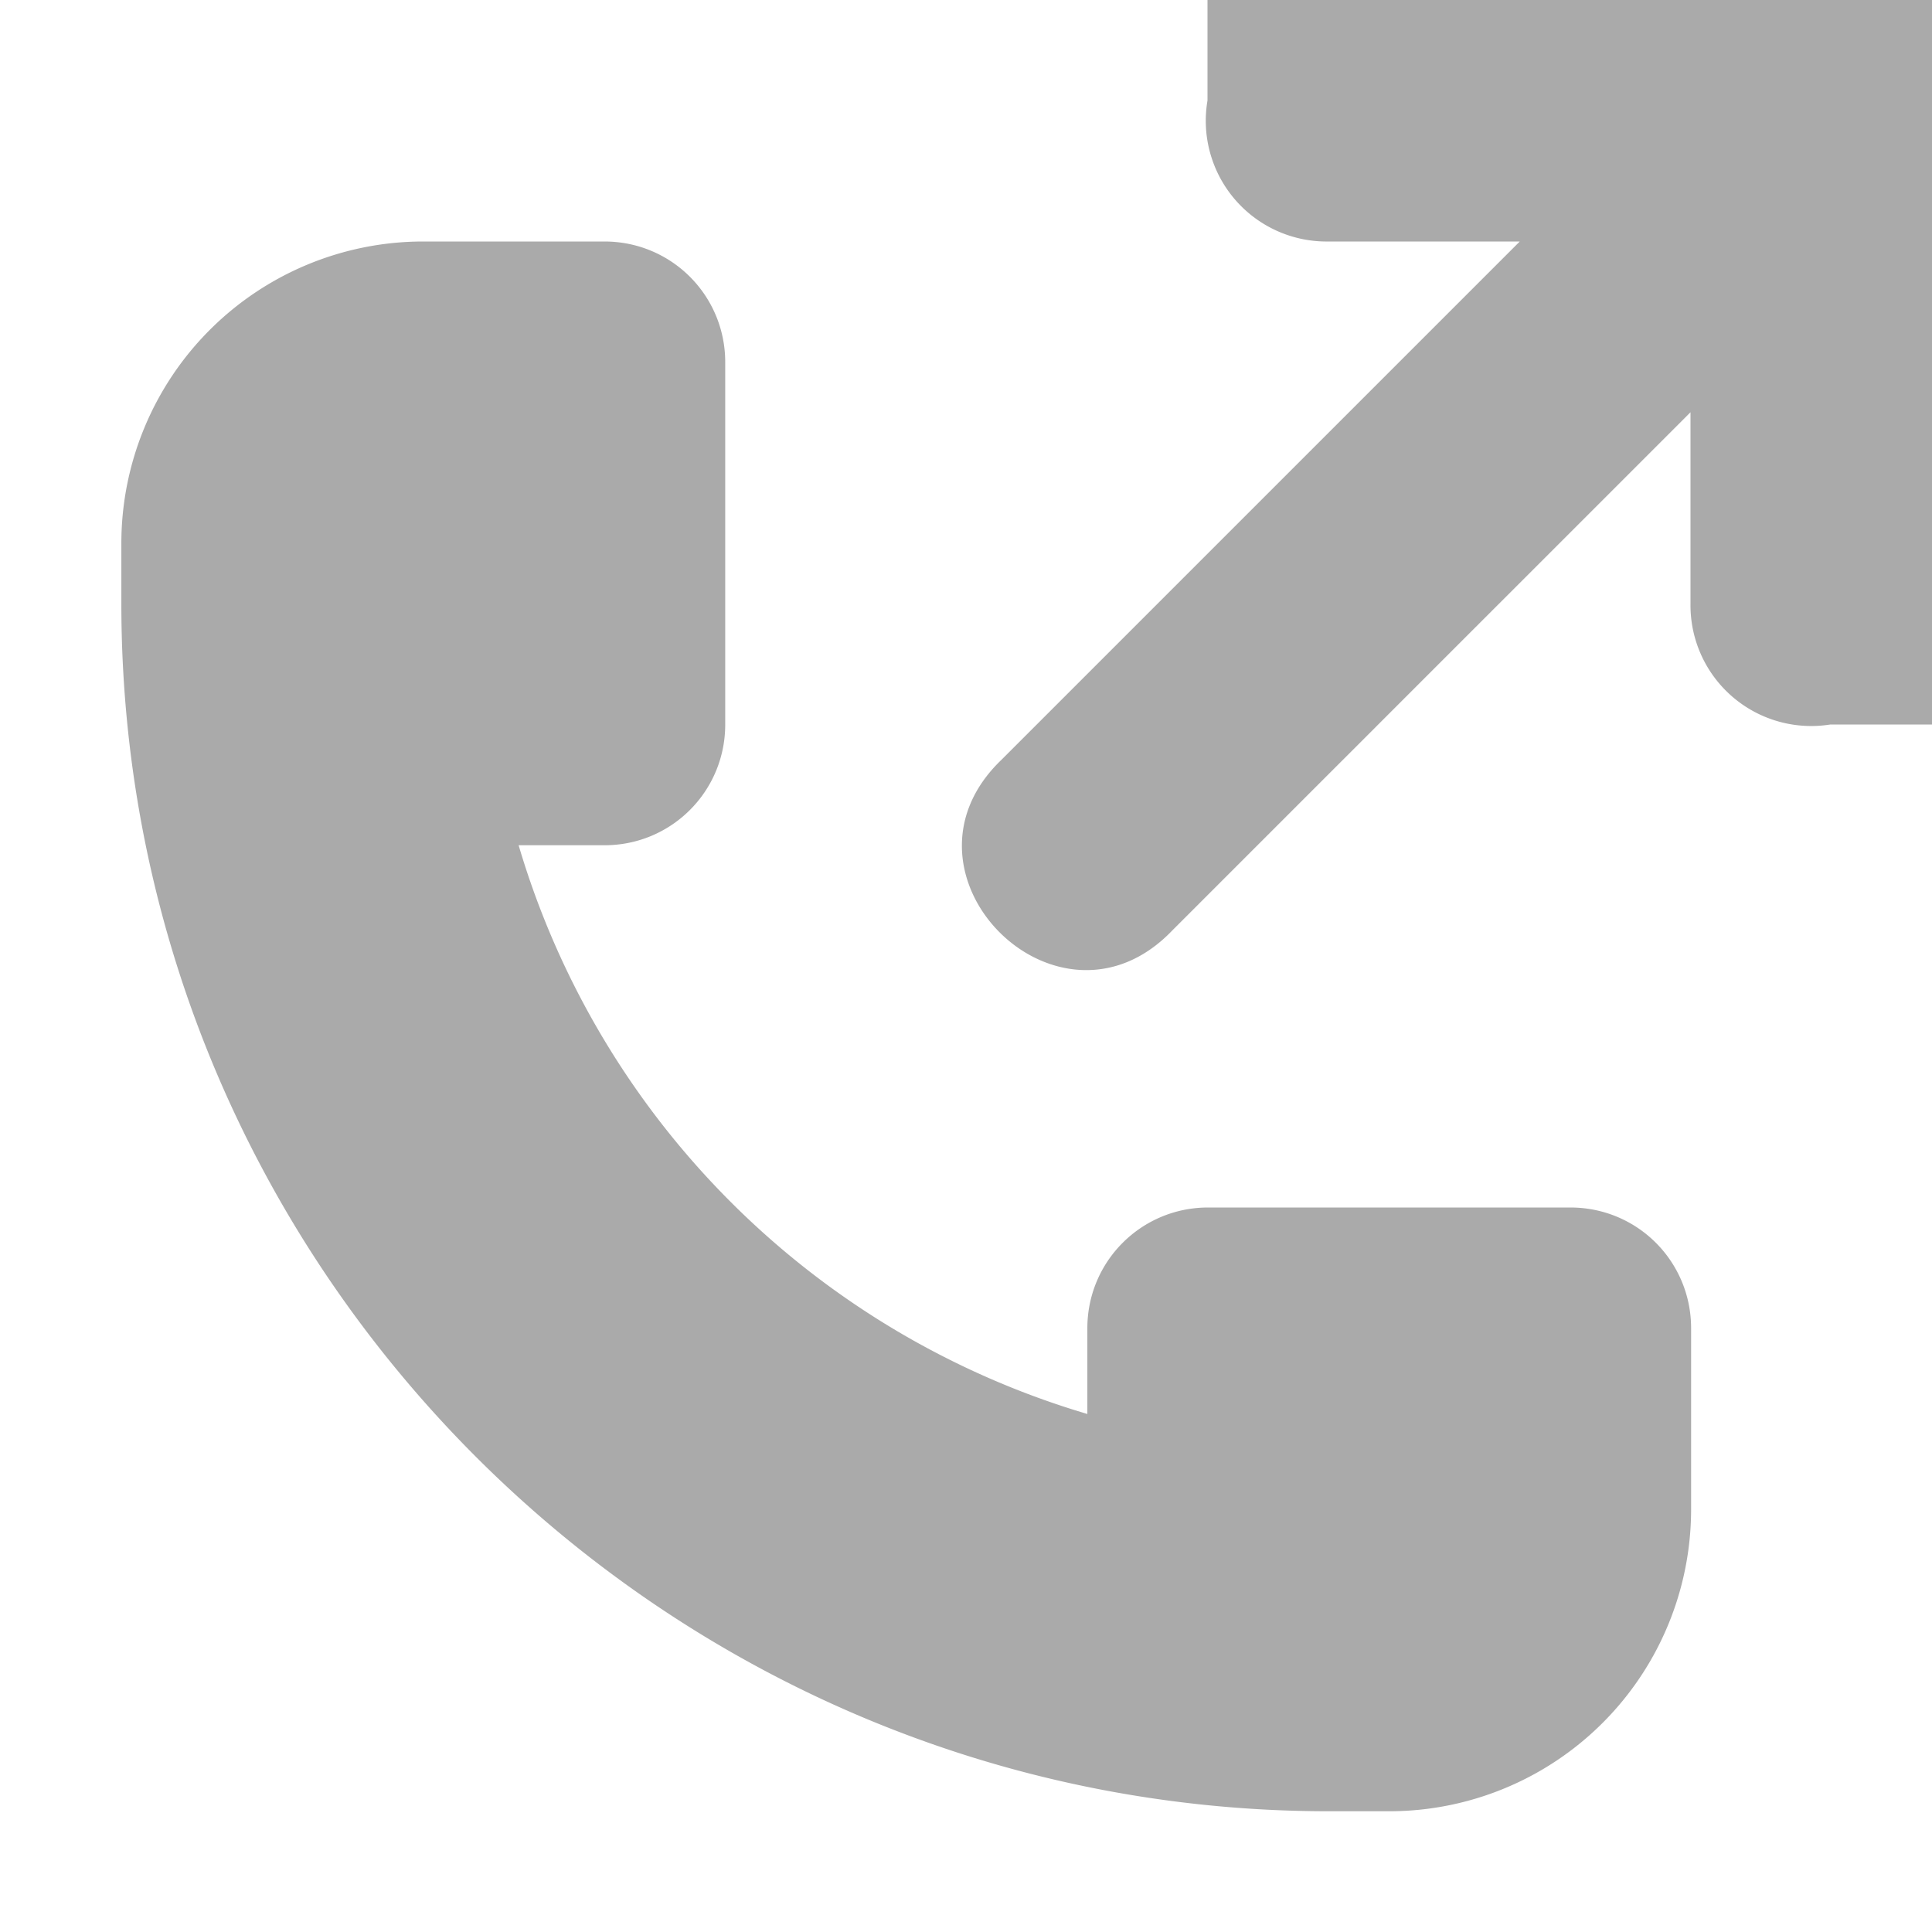
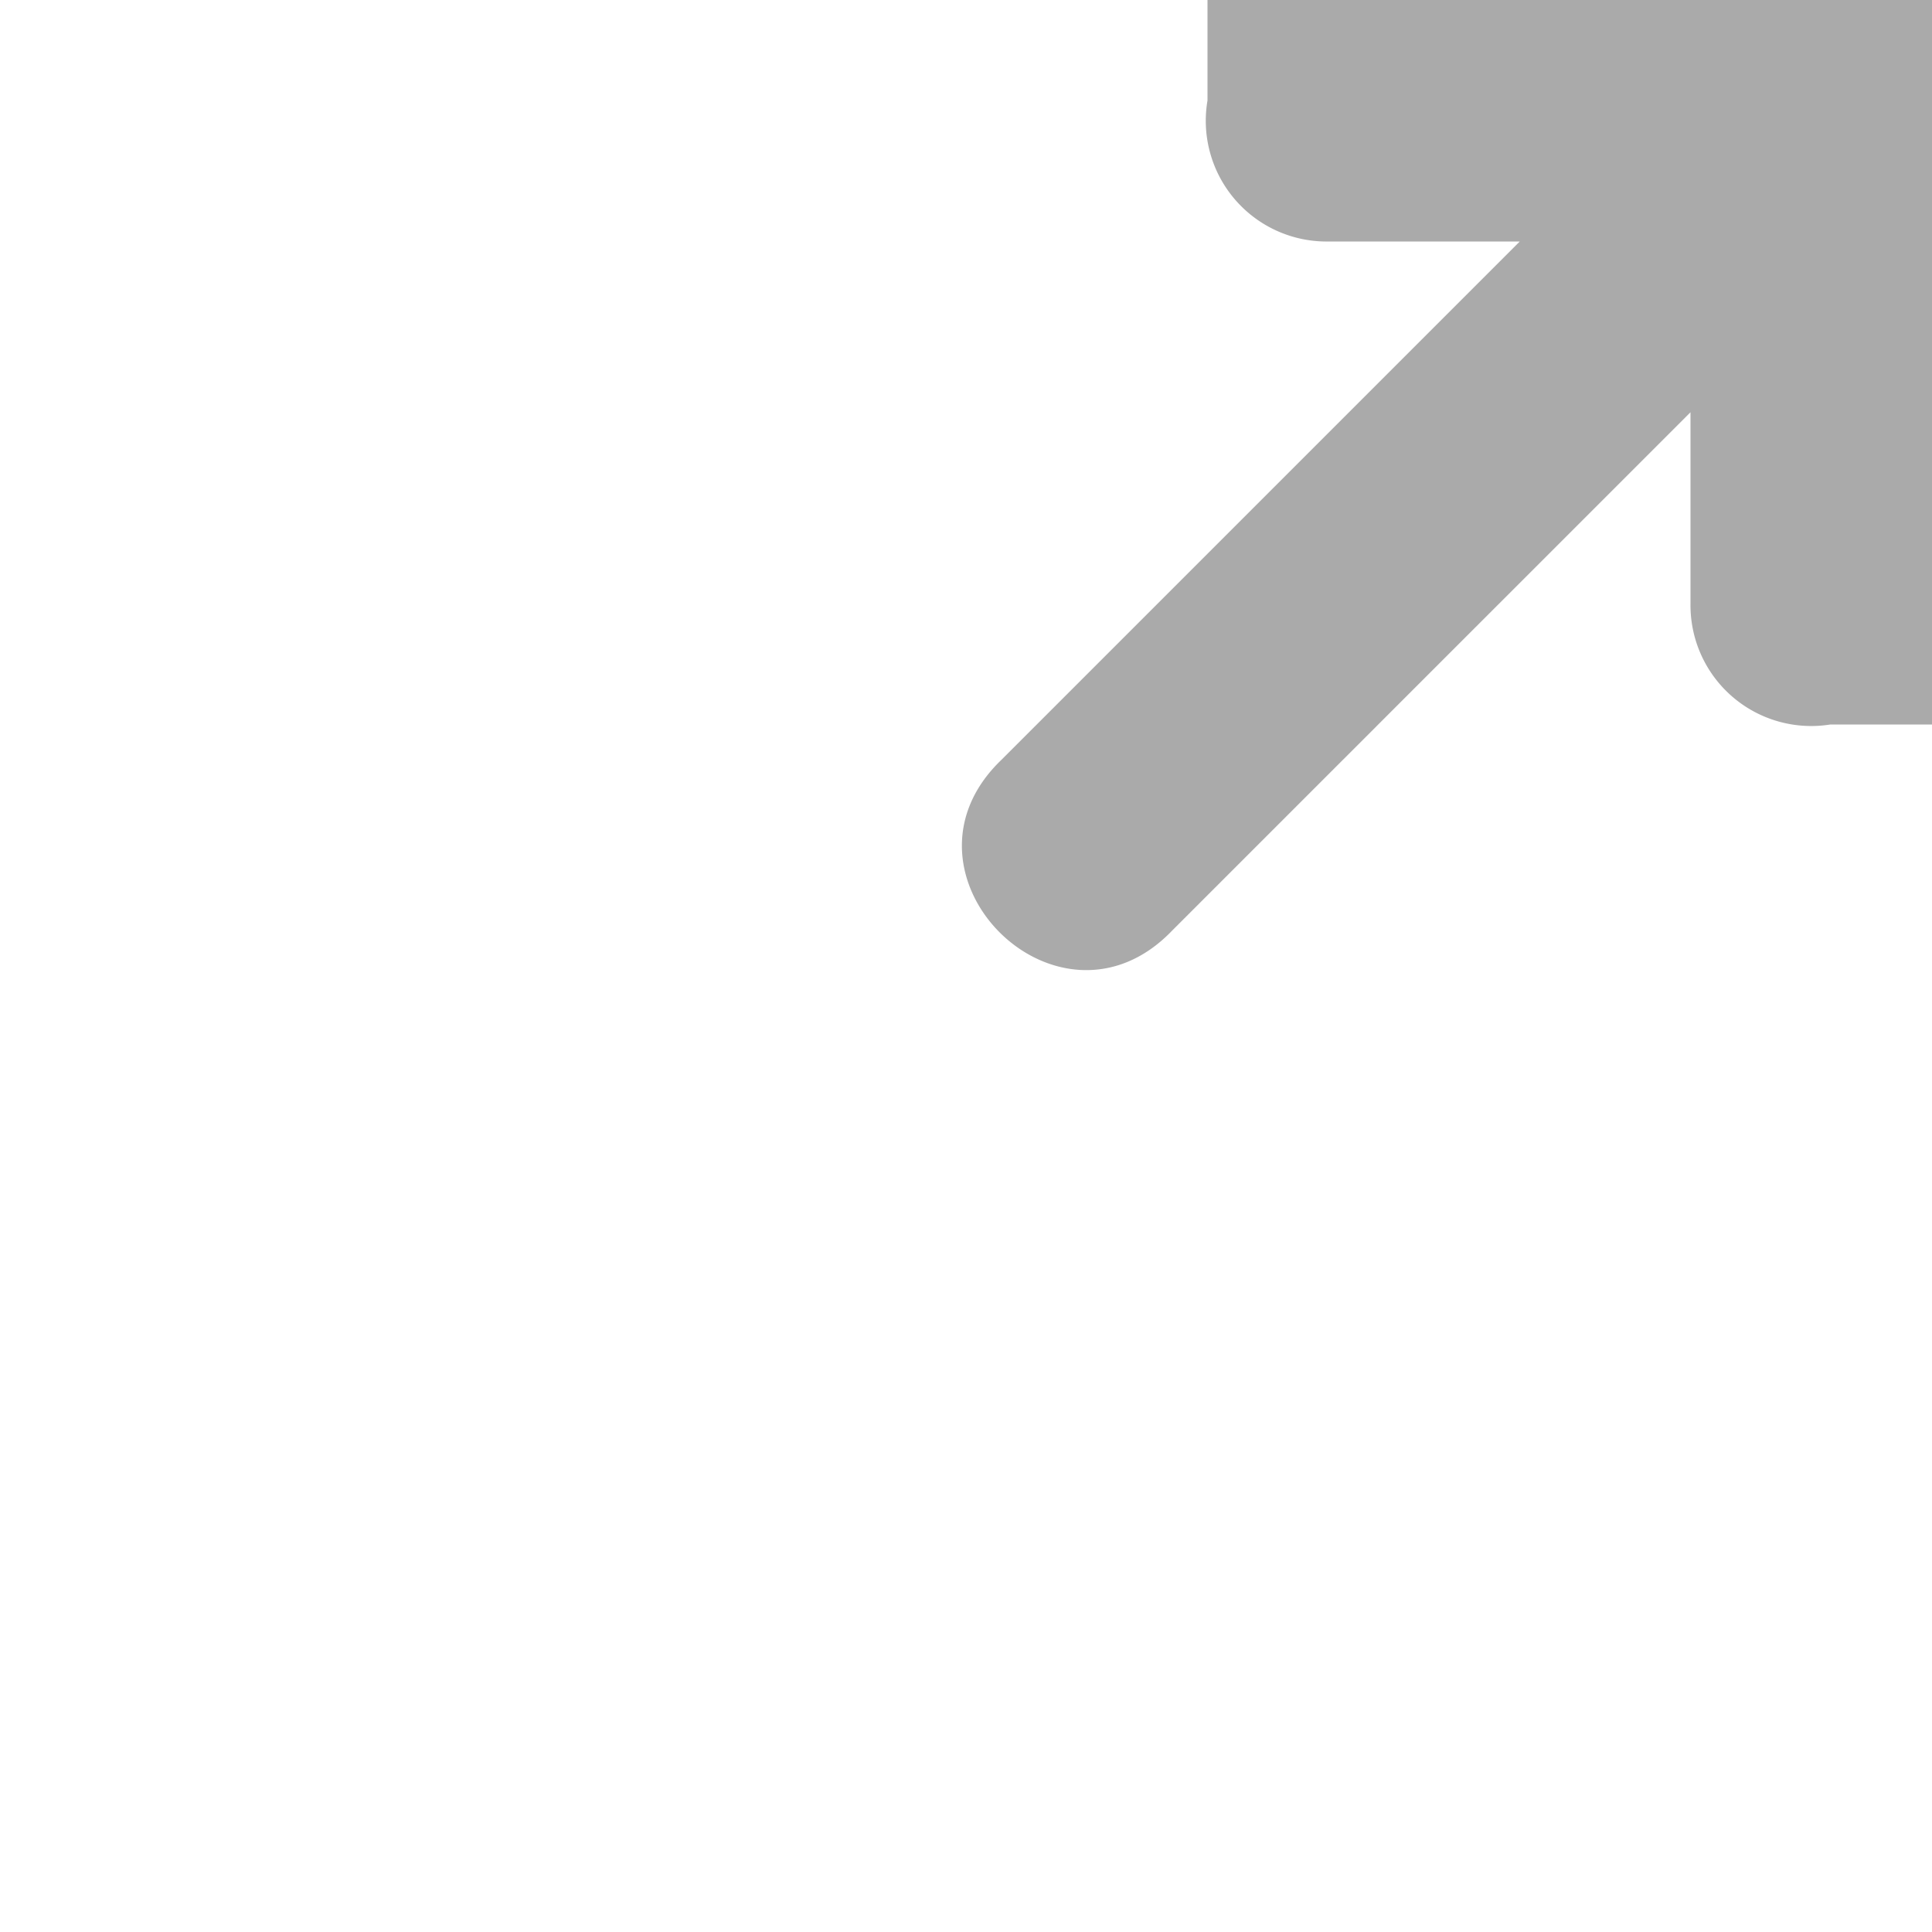
<svg xmlns="http://www.w3.org/2000/svg" width="16" height="16" version="1.1">
-   <path d="m5.006 2c0.554 0 1 0.446 1 1v3c0 0.554-0.446 1-1 1h-0.711a6.972 6.972 0 0 0 4.71 4.71v-0.71c0-0.554 0.447-1 1-1h3c0.555 0 1 0.446 1 1v1.5a2.5 2.5 0 0 1-2.5 2.5h-0.5c-5.504 0-10-4.495-10-10v-0.5a2.5 2.5 0 0 1 2.5-2.5z" color="#000000" fill="#aaaaaa" overflow="visible" style="font-feature-settings:normal;font-variant-alternates:normal;font-variant-caps:normal;font-variant-ligatures:normal;font-variant-numeric:normal;font-variant-position:normal;isolation:auto;mix-blend-mode:normal;shape-padding:0;text-decoration-color:#000000;text-decoration-line:none;text-decoration-style:solid;text-indent:0;text-orientation:mixed;text-transform:none" />
  <path d="m11 0h-1v0.832a1 1 0 0 0 1 1.168h1.586l-4.293 4.293c-0.982 0.942 0.472 2.396 1.414 1.414l4.293-4.293v1.586a1 1 0 0 0 1.158 1h0.842v-6z" color="#000000" fill="#aaaaaa" overflow="visible" style="font-feature-settings:normal;font-variant-alternates:normal;font-variant-caps:normal;font-variant-ligatures:normal;font-variant-numeric:normal;font-variant-position:normal;isolation:auto;mix-blend-mode:normal;shape-padding:0;text-decoration-color:#000000;text-decoration-line:none;text-decoration-style:solid;text-indent:0;text-orientation:mixed;text-transform:none" />
</svg>